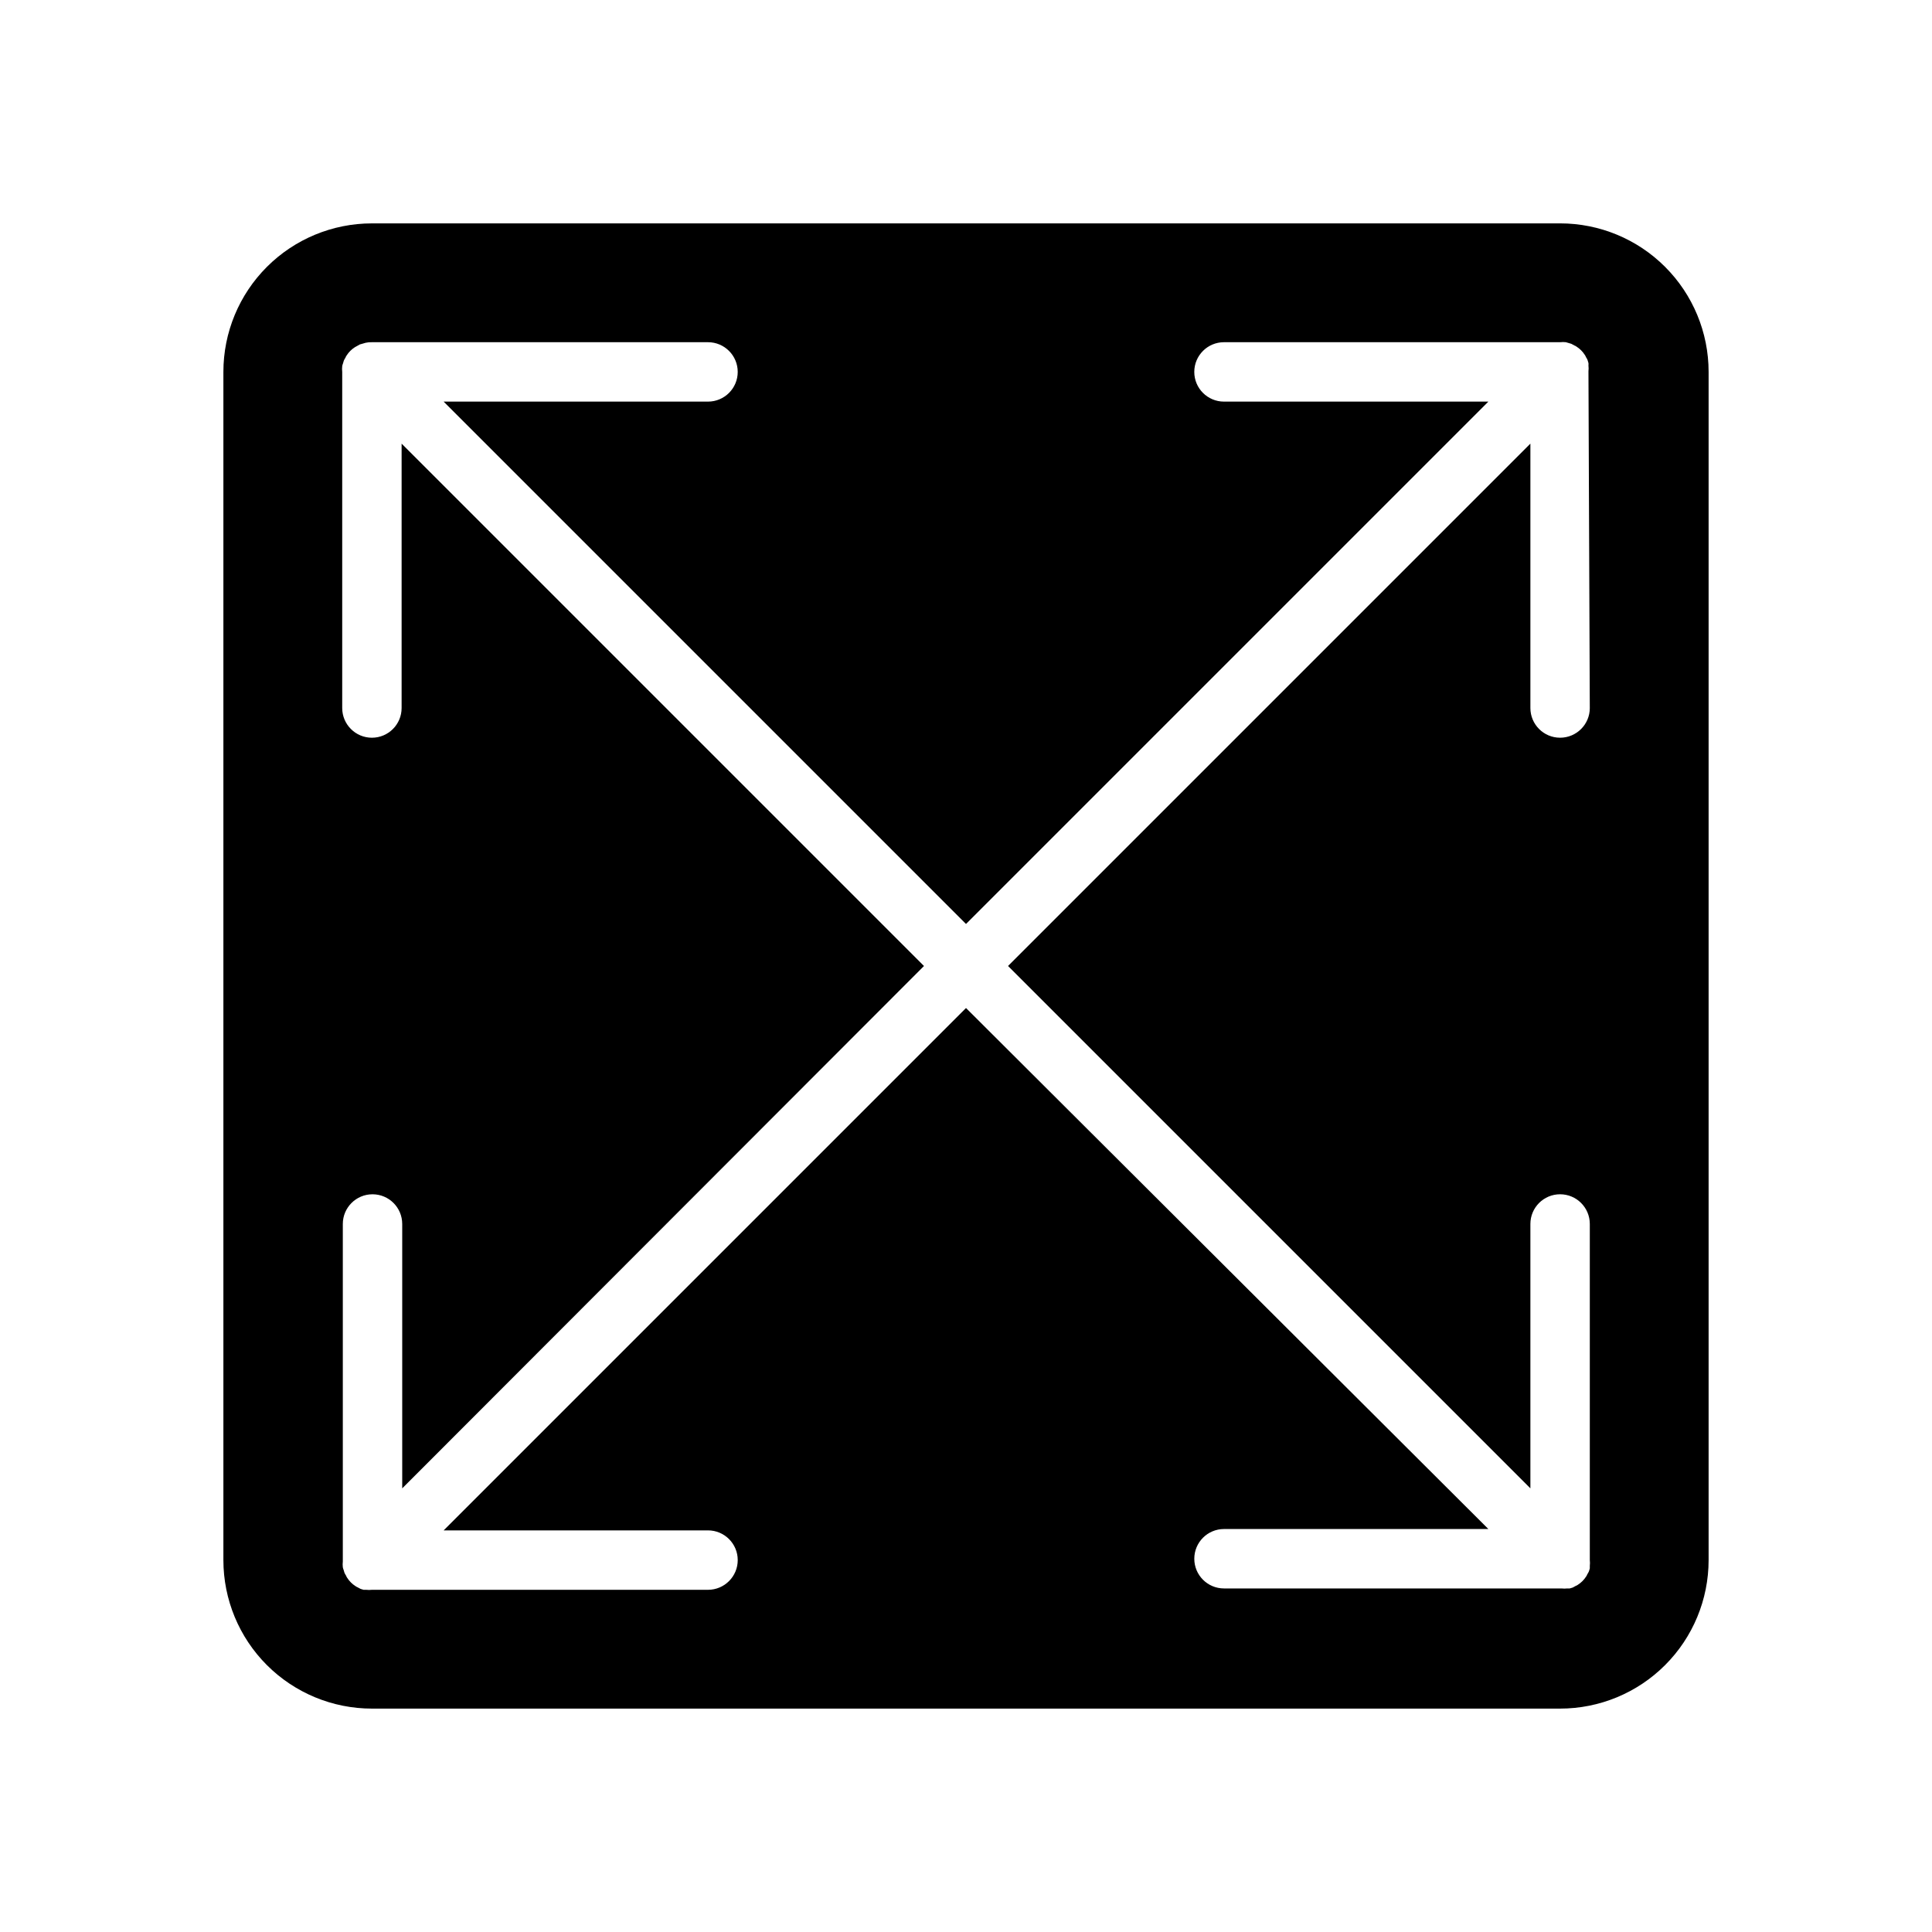
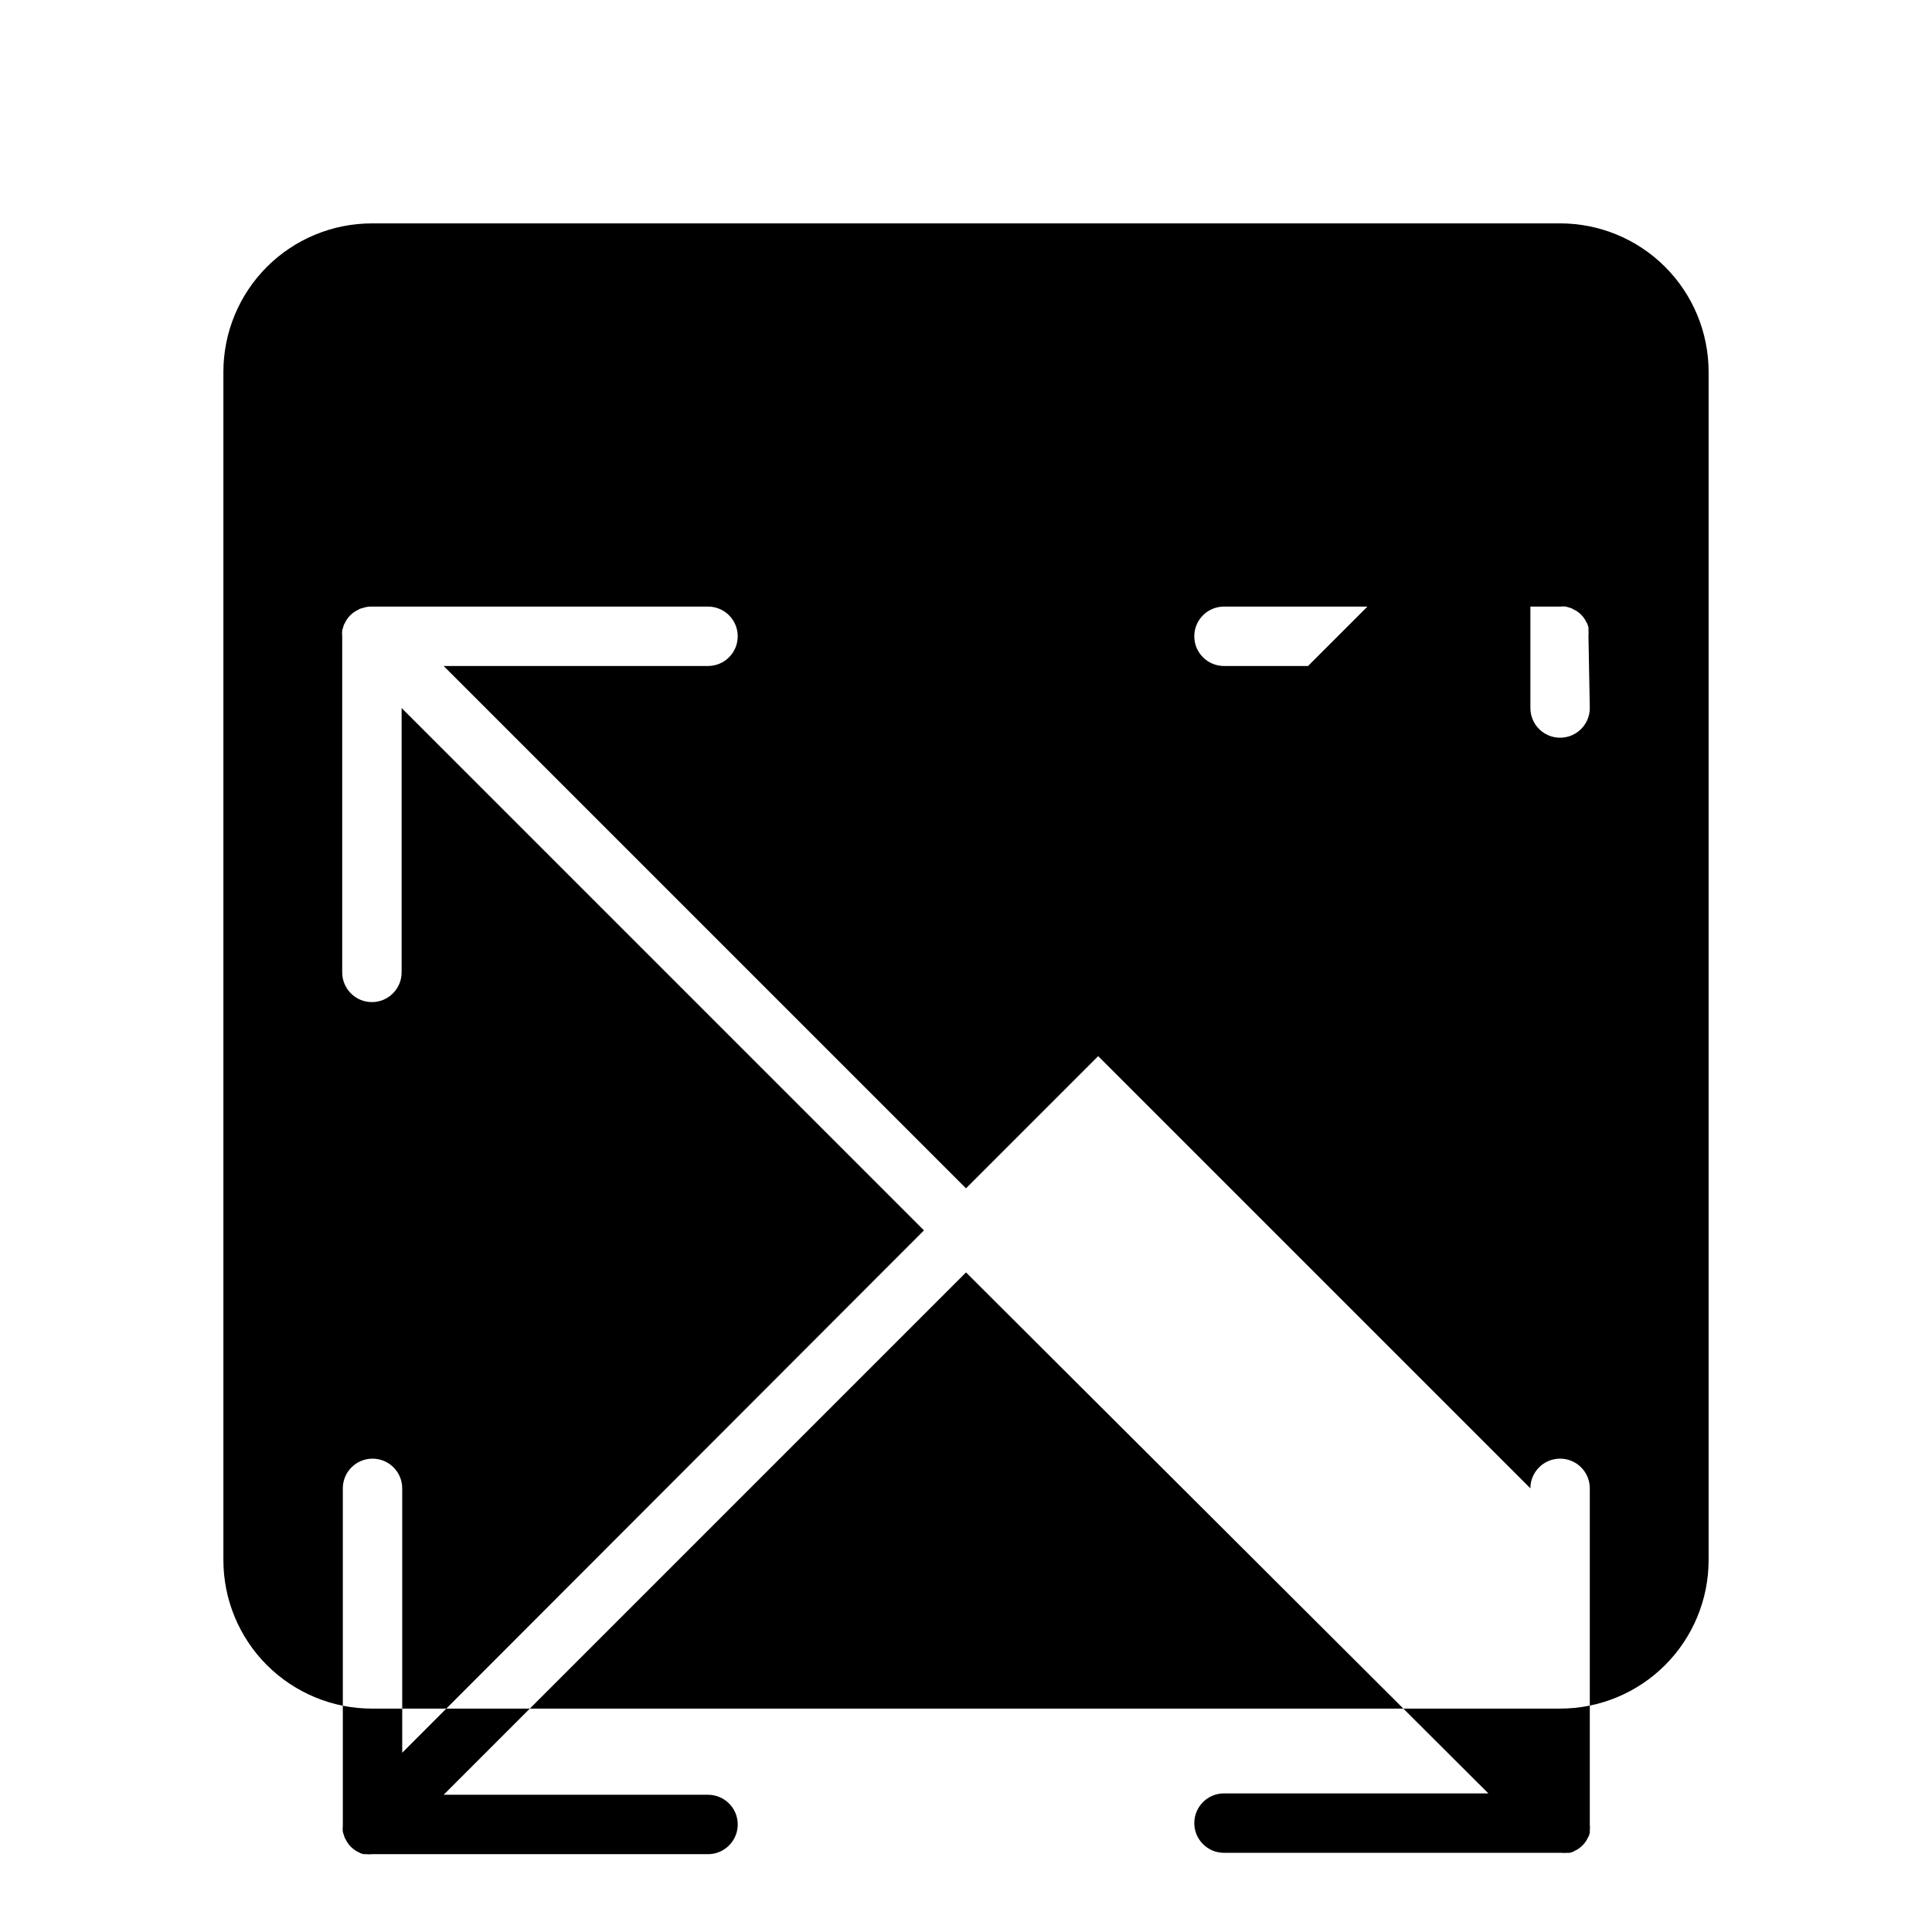
<svg xmlns="http://www.w3.org/2000/svg" fill="#000000" width="800px" height="800px" version="1.1" viewBox="144 144 512 512">
-   <path d="m557.44 203.2h-314.88c-10.441 0-20.449 4.144-27.832 11.527-7.383 7.383-11.527 17.391-11.527 27.832v314.88-0.004c0 10.441 4.144 20.453 11.527 27.832 7.383 7.383 17.391 11.531 27.832 11.531h314.88-0.004c10.441 0 20.453-4.148 27.832-11.531 7.383-7.379 11.531-17.391 11.531-27.832v-314.88c0-10.441-4.148-20.449-11.531-27.832-7.379-7.383-17.391-11.527-27.832-11.527zm7.871 128.43 0.004-0.004c0 4.348-3.527 7.875-7.875 7.875s-7.871-3.527-7.871-7.875v-70.059l-138.43 138.43 138.43 138.43v-70.062c0-4.348 3.523-7.871 7.871-7.871s7.875 3.523 7.875 7.871v89.07c0.059 0.512 0.059 1.027 0 1.535 0.02 0.223 0.02 0.449 0 0.672l-0.234 0.789-0.004-0.004c-0.121 0.277-0.266 0.539-0.434 0.789-0.074 0.211-0.18 0.41-0.312 0.59-0.555 0.871-1.297 1.609-2.164 2.164-0.18 0.137-0.379 0.242-0.594 0.316l-0.789 0.434-0.789 0.234h-0.668 0.004c-0.512 0.059-1.023 0.059-1.535 0h-89.426c-4.348 0-7.871-3.523-7.871-7.871 0-4.348 3.523-7.875 7.871-7.875h70.062l-138.43-138.07-138.43 138.43h70.062-0.004c4.348 0 7.875 3.523 7.875 7.871s-3.527 7.875-7.875 7.875h-89.07c-0.512 0.059-1.027 0.059-1.535 0h-0.668l-0.789-0.234-0.746-0.395v-0.004c-0.223-0.094-0.434-0.211-0.633-0.352-0.871-0.555-1.609-1.297-2.164-2.164-0.133-0.18-0.242-0.379-0.312-0.594-0.168-0.246-0.312-0.512-0.434-0.785l-0.234-0.789h-0.004c-0.086-0.215-0.152-0.438-0.195-0.668-0.059-0.512-0.059-1.023 0-1.535v-89.426c0-4.348 3.523-7.871 7.871-7.871s7.871 3.523 7.871 7.871v70.062l138.27-138.43-138.43-138.43v70.062-0.004c0 4.348-3.523 7.875-7.871 7.875s-7.871-3.527-7.871-7.875v-89.07c-0.059-0.512-0.059-1.027 0-1.535 0.039-0.23 0.105-0.453 0.195-0.668l0.234-0.789c0.121-0.273 0.266-0.539 0.434-0.785 0.074-0.215 0.18-0.414 0.316-0.594 0.555-0.871 1.293-1.609 2.164-2.164 0.203-0.133 0.41-0.25 0.629-0.352l0.707-0.395 0.828-0.234 0.668-0.195 0.004-0.004c0.555-0.125 1.121-0.176 1.691-0.156h89.07c4.348 0 7.875 3.523 7.875 7.871s-3.527 7.871-7.875 7.871h-70.059l138.43 138.43 138.43-138.43h-70.062c-4.348 0-7.871-3.523-7.871-7.871s3.523-7.871 7.871-7.871h89.07c0.512-0.059 1.027-0.059 1.535 0l0.668 0.195 0.789 0.234 0.789 0.434c0.211 0.074 0.41 0.18 0.59 0.316 0.871 0.555 1.609 1.293 2.164 2.164 0.137 0.18 0.242 0.379 0.316 0.59 0.168 0.25 0.312 0.512 0.43 0.789l0.234 0.789 0.004-0.004c0.023 0.223 0.023 0.449 0 0.672 0.059 0.508 0.059 1.023 0 1.535z" />
+   <path d="m557.44 203.2h-314.88c-10.441 0-20.449 4.144-27.832 11.527-7.383 7.383-11.527 17.391-11.527 27.832v314.88-0.004c0 10.441 4.144 20.453 11.527 27.832 7.383 7.383 17.391 11.531 27.832 11.531h314.88-0.004c10.441 0 20.453-4.148 27.832-11.531 7.383-7.379 11.531-17.391 11.531-27.832v-314.88c0-10.441-4.148-20.449-11.531-27.832-7.379-7.383-17.391-11.527-27.832-11.527zm7.871 128.43 0.004-0.004c0 4.348-3.527 7.875-7.875 7.875s-7.871-3.527-7.871-7.875v-70.059l-138.43 138.43 138.43 138.43c0-4.348 3.523-7.871 7.871-7.871s7.875 3.523 7.875 7.871v89.07c0.059 0.512 0.059 1.027 0 1.535 0.02 0.223 0.02 0.449 0 0.672l-0.234 0.789-0.004-0.004c-0.121 0.277-0.266 0.539-0.434 0.789-0.074 0.211-0.18 0.41-0.312 0.59-0.555 0.871-1.297 1.609-2.164 2.164-0.18 0.137-0.379 0.242-0.594 0.316l-0.789 0.434-0.789 0.234h-0.668 0.004c-0.512 0.059-1.023 0.059-1.535 0h-89.426c-4.348 0-7.871-3.523-7.871-7.871 0-4.348 3.523-7.875 7.871-7.875h70.062l-138.43-138.07-138.43 138.43h70.062-0.004c4.348 0 7.875 3.523 7.875 7.871s-3.527 7.875-7.875 7.875h-89.07c-0.512 0.059-1.027 0.059-1.535 0h-0.668l-0.789-0.234-0.746-0.395v-0.004c-0.223-0.094-0.434-0.211-0.633-0.352-0.871-0.555-1.609-1.297-2.164-2.164-0.133-0.18-0.242-0.379-0.312-0.594-0.168-0.246-0.312-0.512-0.434-0.785l-0.234-0.789h-0.004c-0.086-0.215-0.152-0.438-0.195-0.668-0.059-0.512-0.059-1.023 0-1.535v-89.426c0-4.348 3.523-7.871 7.871-7.871s7.871 3.523 7.871 7.871v70.062l138.27-138.43-138.43-138.43v70.062-0.004c0 4.348-3.523 7.875-7.871 7.875s-7.871-3.527-7.871-7.875v-89.07c-0.059-0.512-0.059-1.027 0-1.535 0.039-0.23 0.105-0.453 0.195-0.668l0.234-0.789c0.121-0.273 0.266-0.539 0.434-0.785 0.074-0.215 0.18-0.414 0.316-0.594 0.555-0.871 1.293-1.609 2.164-2.164 0.203-0.133 0.41-0.25 0.629-0.352l0.707-0.395 0.828-0.234 0.668-0.195 0.004-0.004c0.555-0.125 1.121-0.176 1.691-0.156h89.07c4.348 0 7.875 3.523 7.875 7.871s-3.527 7.871-7.875 7.871h-70.059l138.43 138.43 138.43-138.43h-70.062c-4.348 0-7.871-3.523-7.871-7.871s3.523-7.871 7.871-7.871h89.07c0.512-0.059 1.027-0.059 1.535 0l0.668 0.195 0.789 0.234 0.789 0.434c0.211 0.074 0.41 0.18 0.59 0.316 0.871 0.555 1.609 1.293 2.164 2.164 0.137 0.18 0.242 0.379 0.316 0.59 0.168 0.25 0.312 0.512 0.43 0.789l0.234 0.789 0.004-0.004c0.023 0.223 0.023 0.449 0 0.672 0.059 0.508 0.059 1.023 0 1.535z" />
</svg>